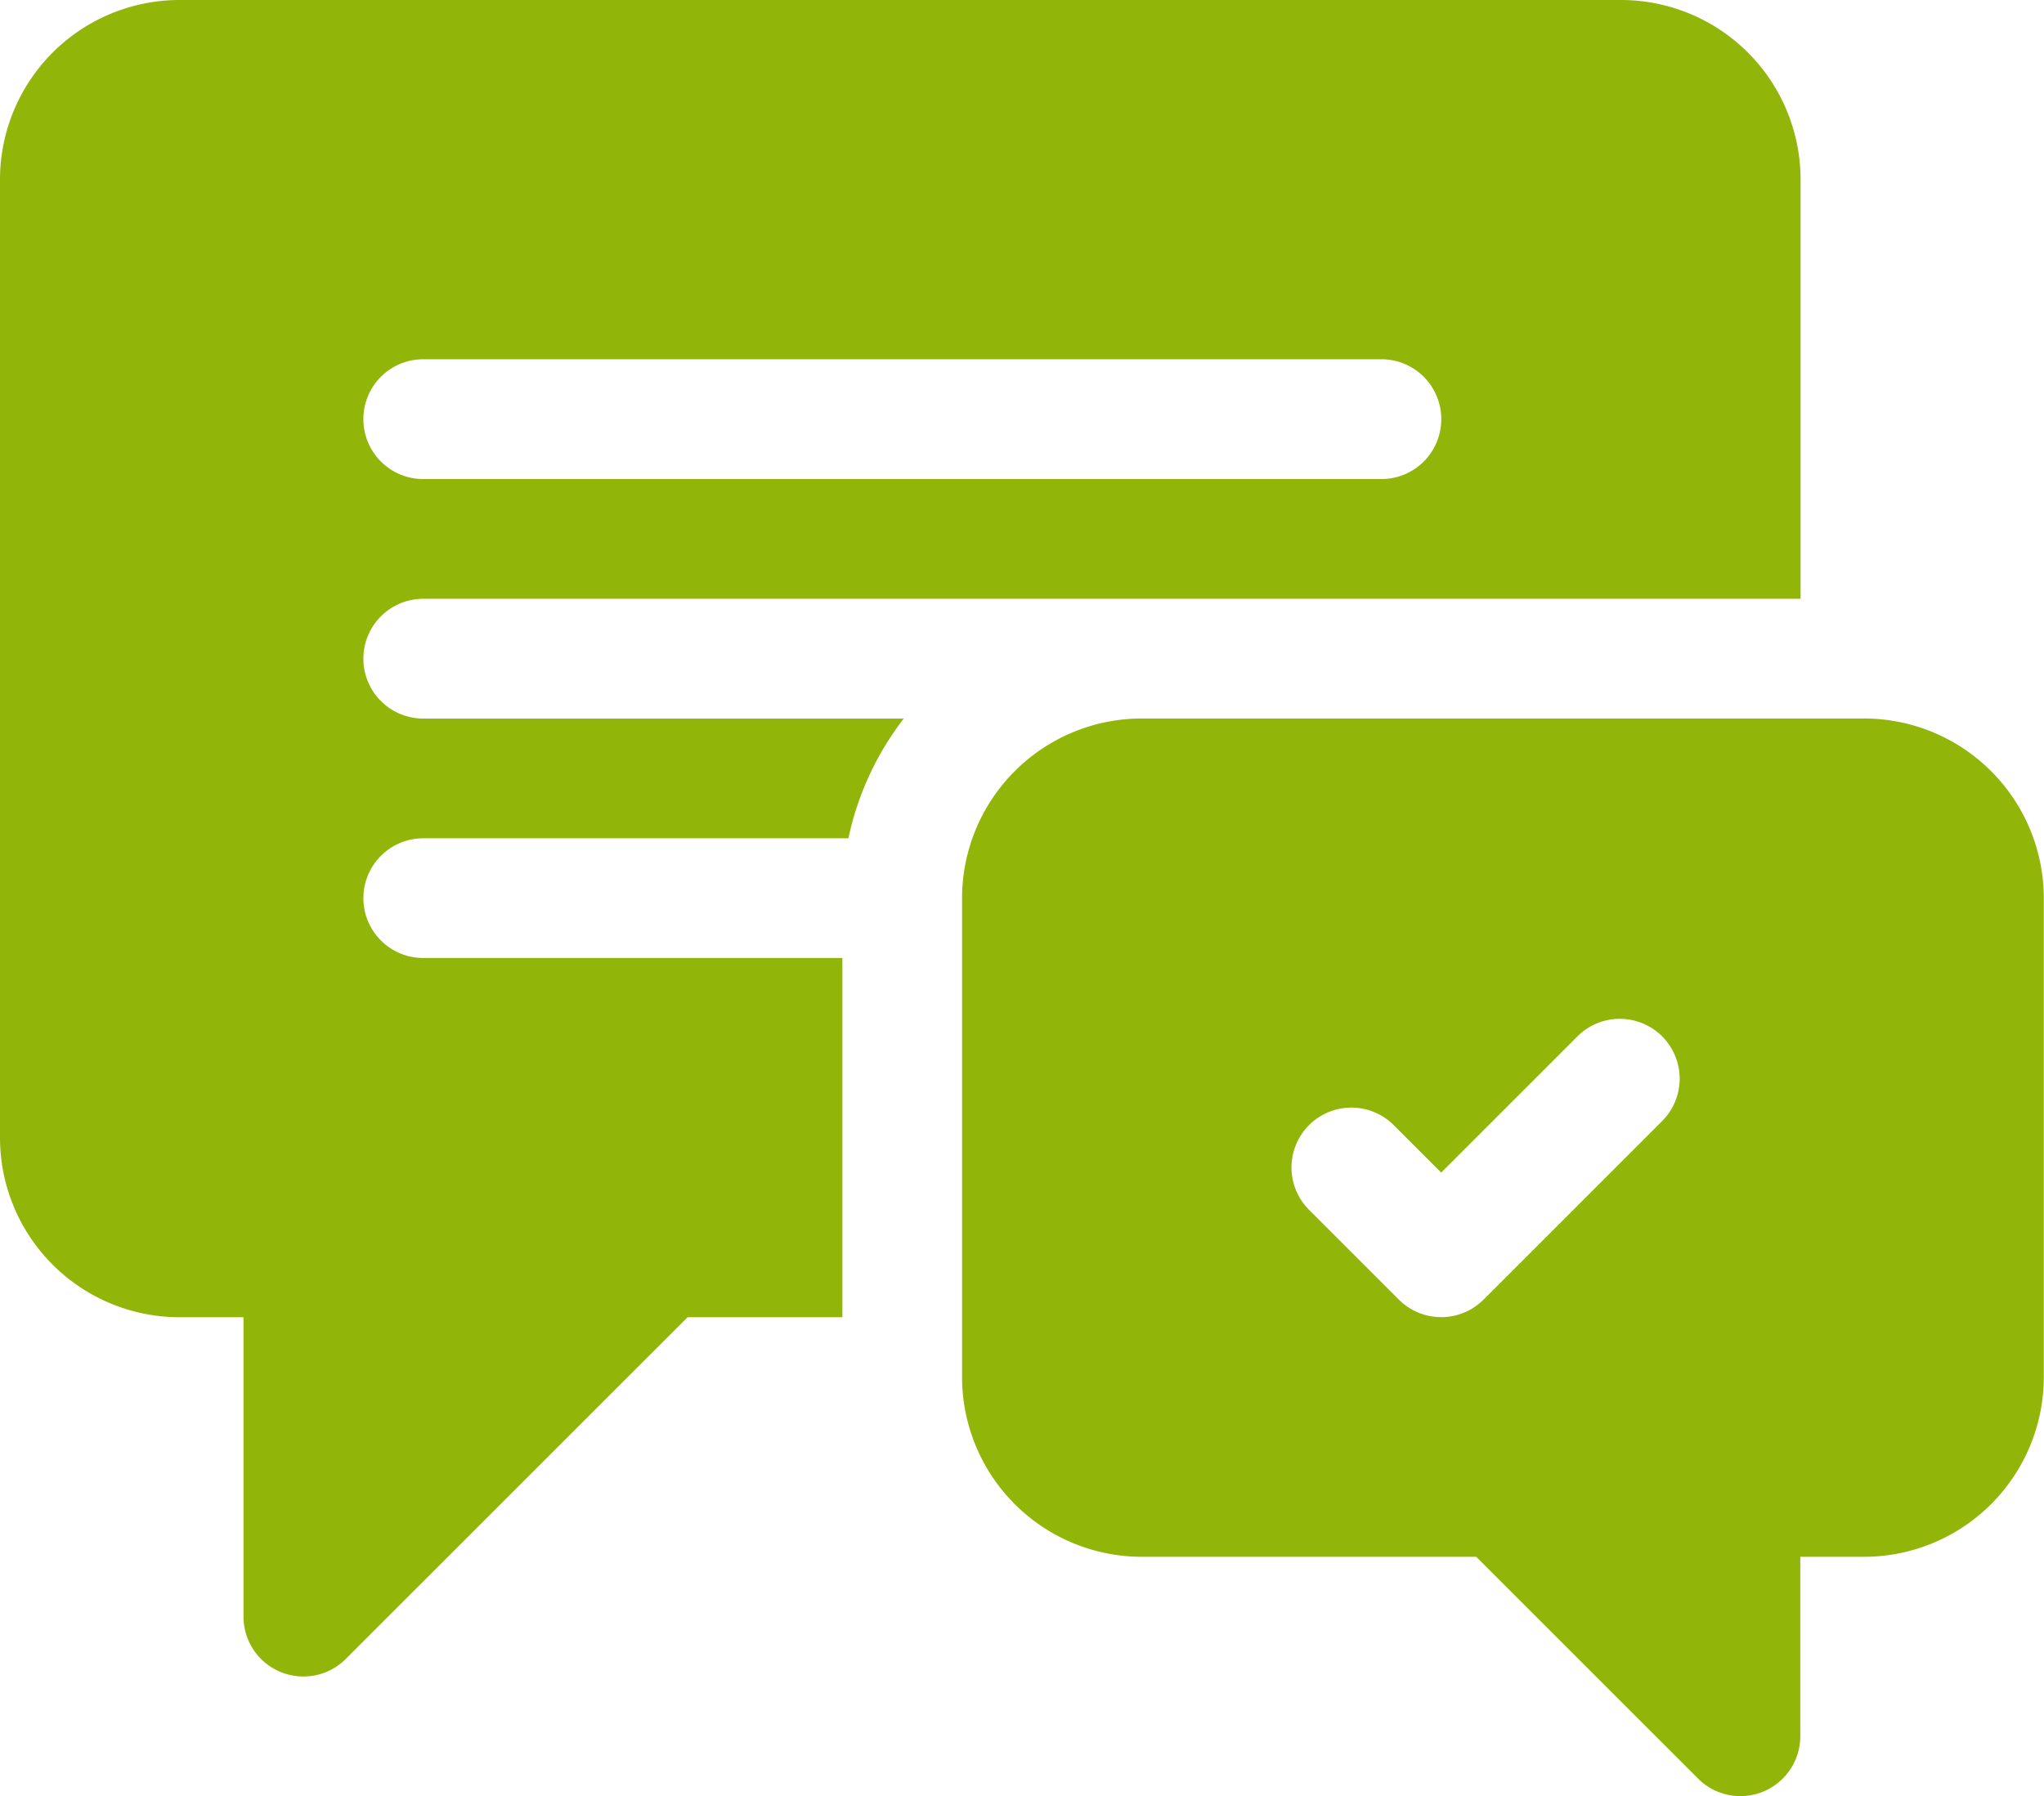
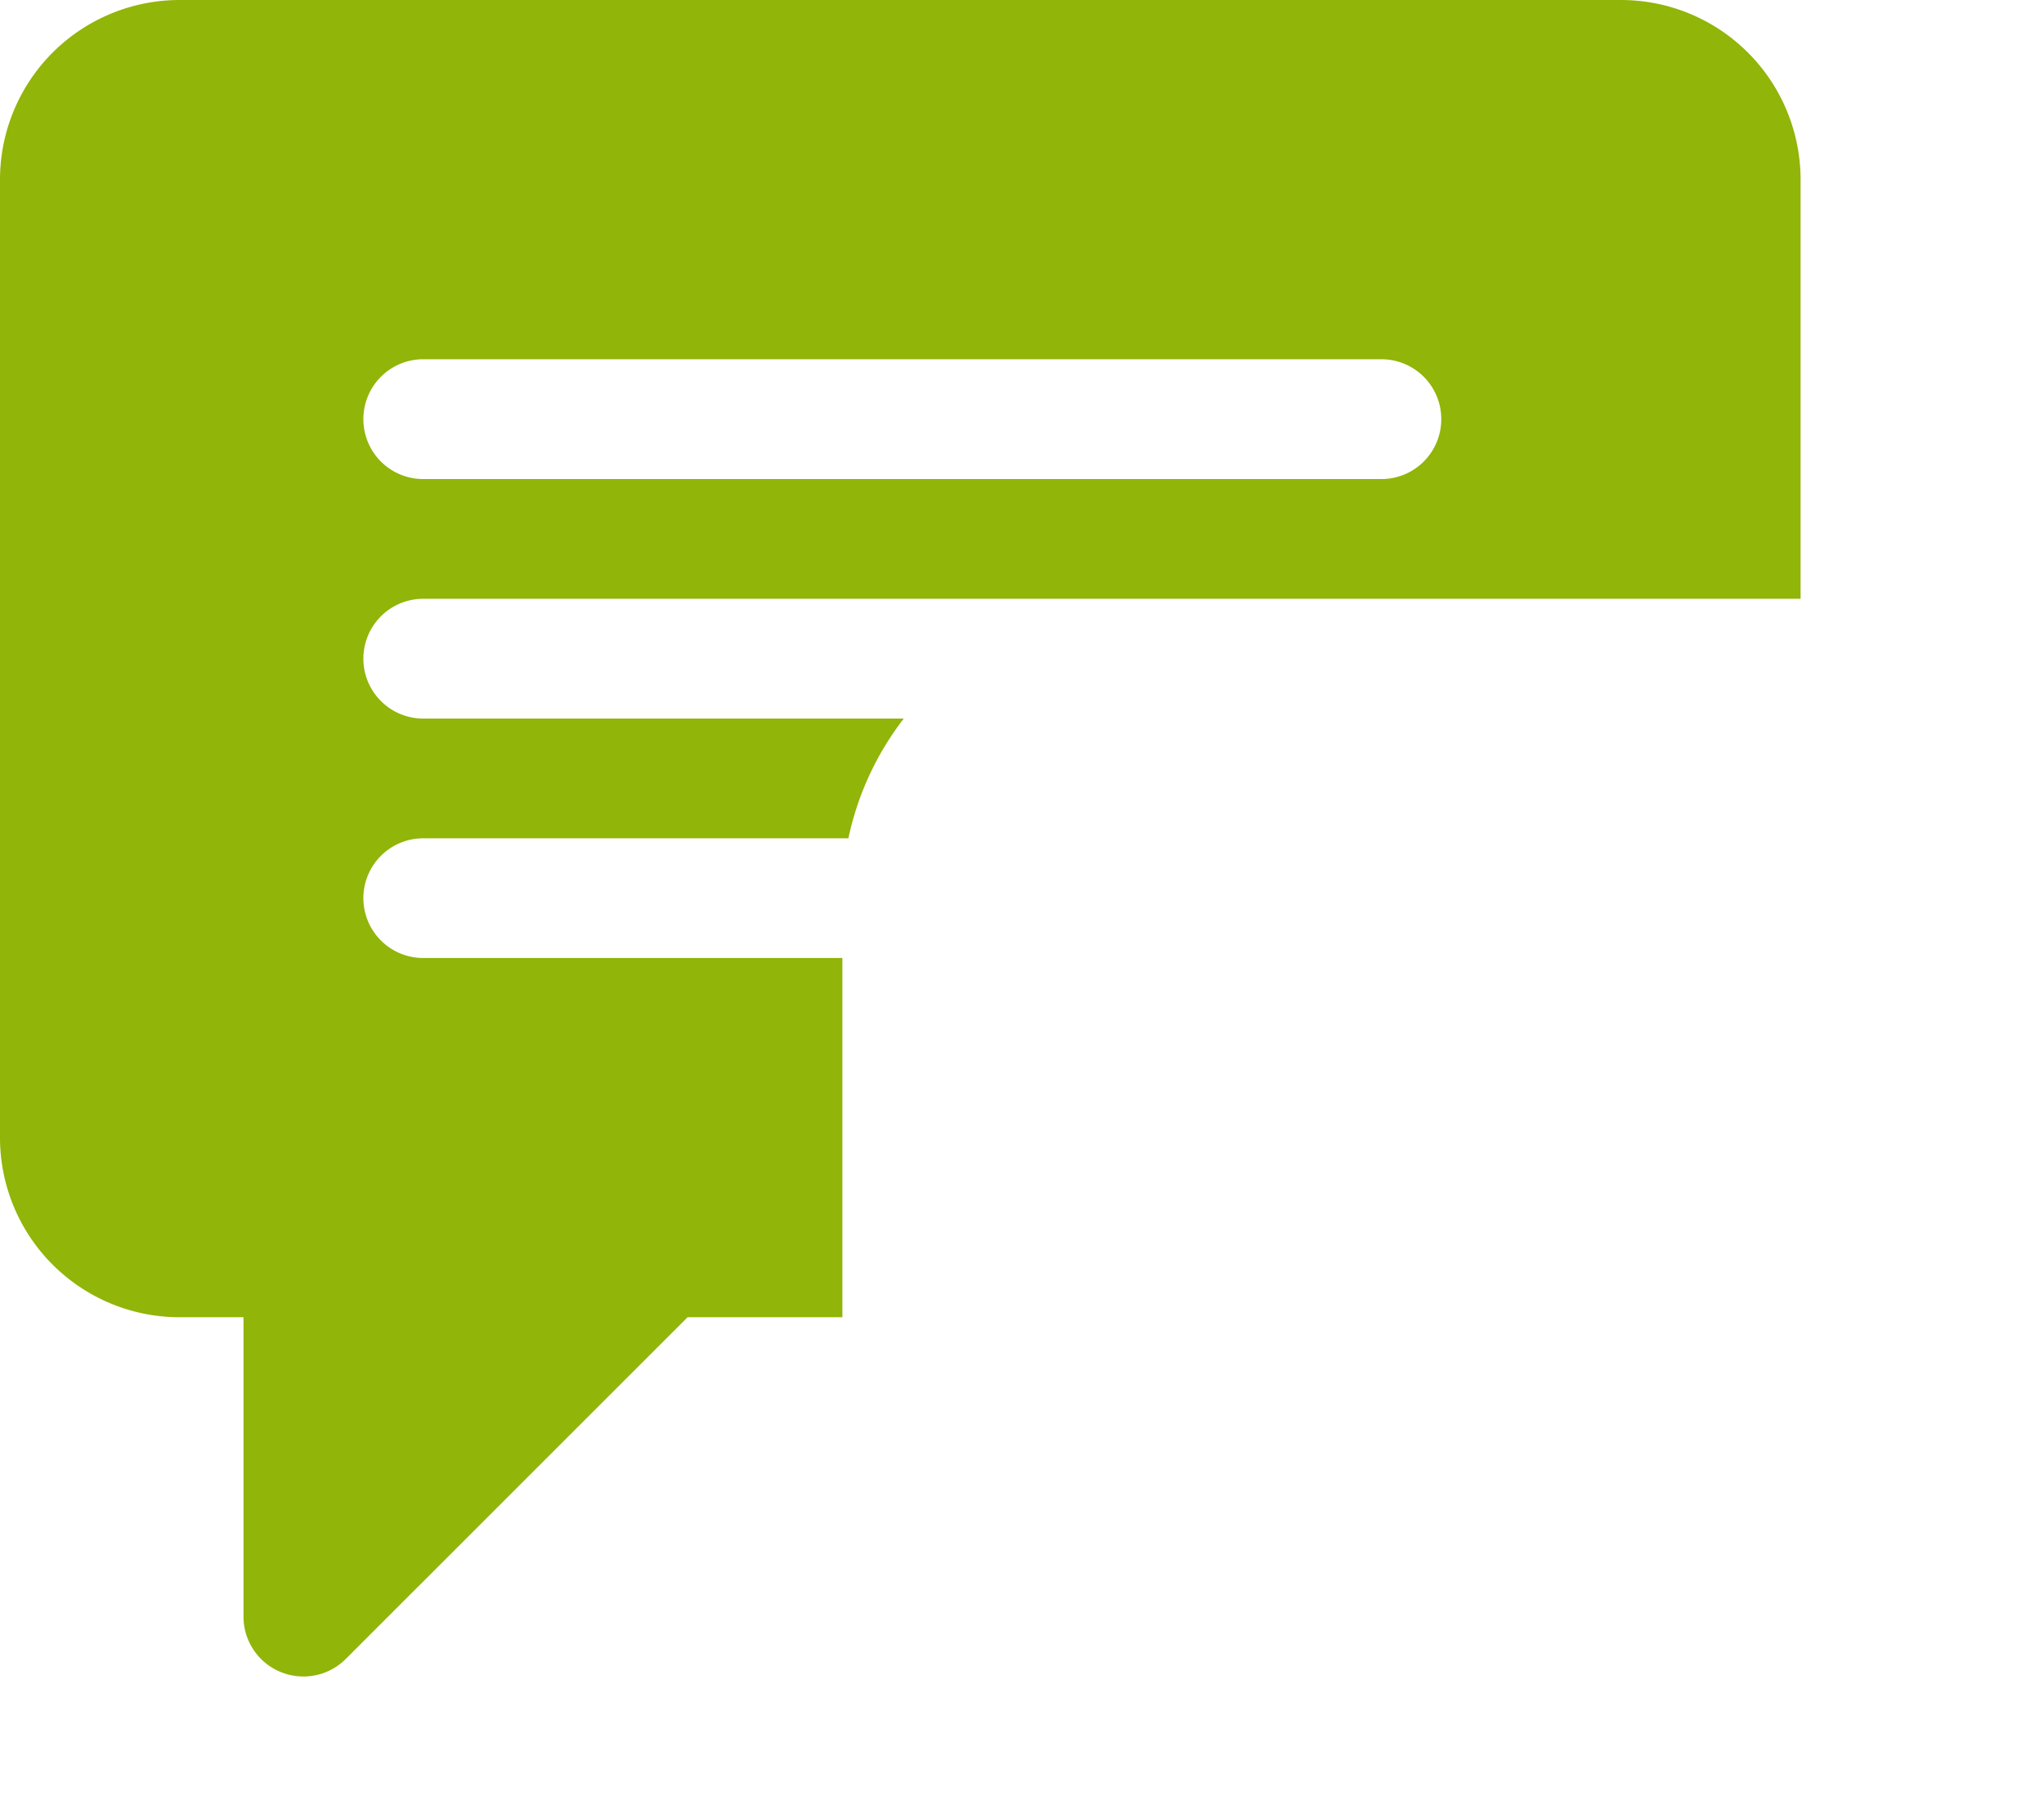
<svg xmlns="http://www.w3.org/2000/svg" width="50.062" height="44" viewBox="0 0 50.062 44">
  <g id="Groupe_28" data-name="Groupe 28" transform="translate(51 26.535)">
    <g id="Groupe_27" data-name="Groupe 27" transform="translate(-51 -26.535)">
      <path id="Tracé_581" data-name="Tracé 581" d="M-40.636-11.868H-6.9V-22.135a4.4,4.4,0,0,0-4.4-4.4H-46.6a4.4,4.4,0,0,0-4.4,4.4V1.332a4.4,4.4,0,0,0,4.4,4.4h1.564v7.333a1.464,1.464,0,0,0,.905,1.355,1.466,1.466,0,0,0,1.6-.318l8.371-8.37h3.792v-8.8H-40.636A1.466,1.466,0,0,1-42.1-4.535,1.466,1.466,0,0,1-40.636-6h10.415a7.264,7.264,0,0,1,1.356-2.933H-40.636A1.466,1.466,0,0,1-42.1-10.4a1.466,1.466,0,0,1,1.467-1.467Zm0-5.867h23.467A1.466,1.466,0,0,1-15.7-16.268,1.466,1.466,0,0,1-17.169-14.8H-40.636A1.466,1.466,0,0,1-42.1-16.268a1.466,1.466,0,0,1,1.467-1.467Zm0,0" transform="translate(51 26.535)" fill="#91b508" />
-       <path id="Tracé_582" data-name="Tracé 582" d="M151.848,108.465h-17.7a4.405,4.405,0,0,0-4.4,4.4V124.6a4.405,4.405,0,0,0,4.4,4.4h8.193l5.437,5.437a1.467,1.467,0,0,0,2.5-1.037V129h1.564a4.405,4.405,0,0,0,4.4-4.4V112.865a4.405,4.405,0,0,0-4.4-4.4ZM146.92,118.3l-4.4,4.4a1.466,1.466,0,0,1-2.074,0l-2.2-2.2a1.466,1.466,0,0,1,2.074-2.074l1.163,1.163,3.363-3.363a1.467,1.467,0,0,1,2.074,2.074Zm0,0" transform="translate(-106.185 -90.865)" fill="#91b508" />
    </g>
  </g>
</svg>